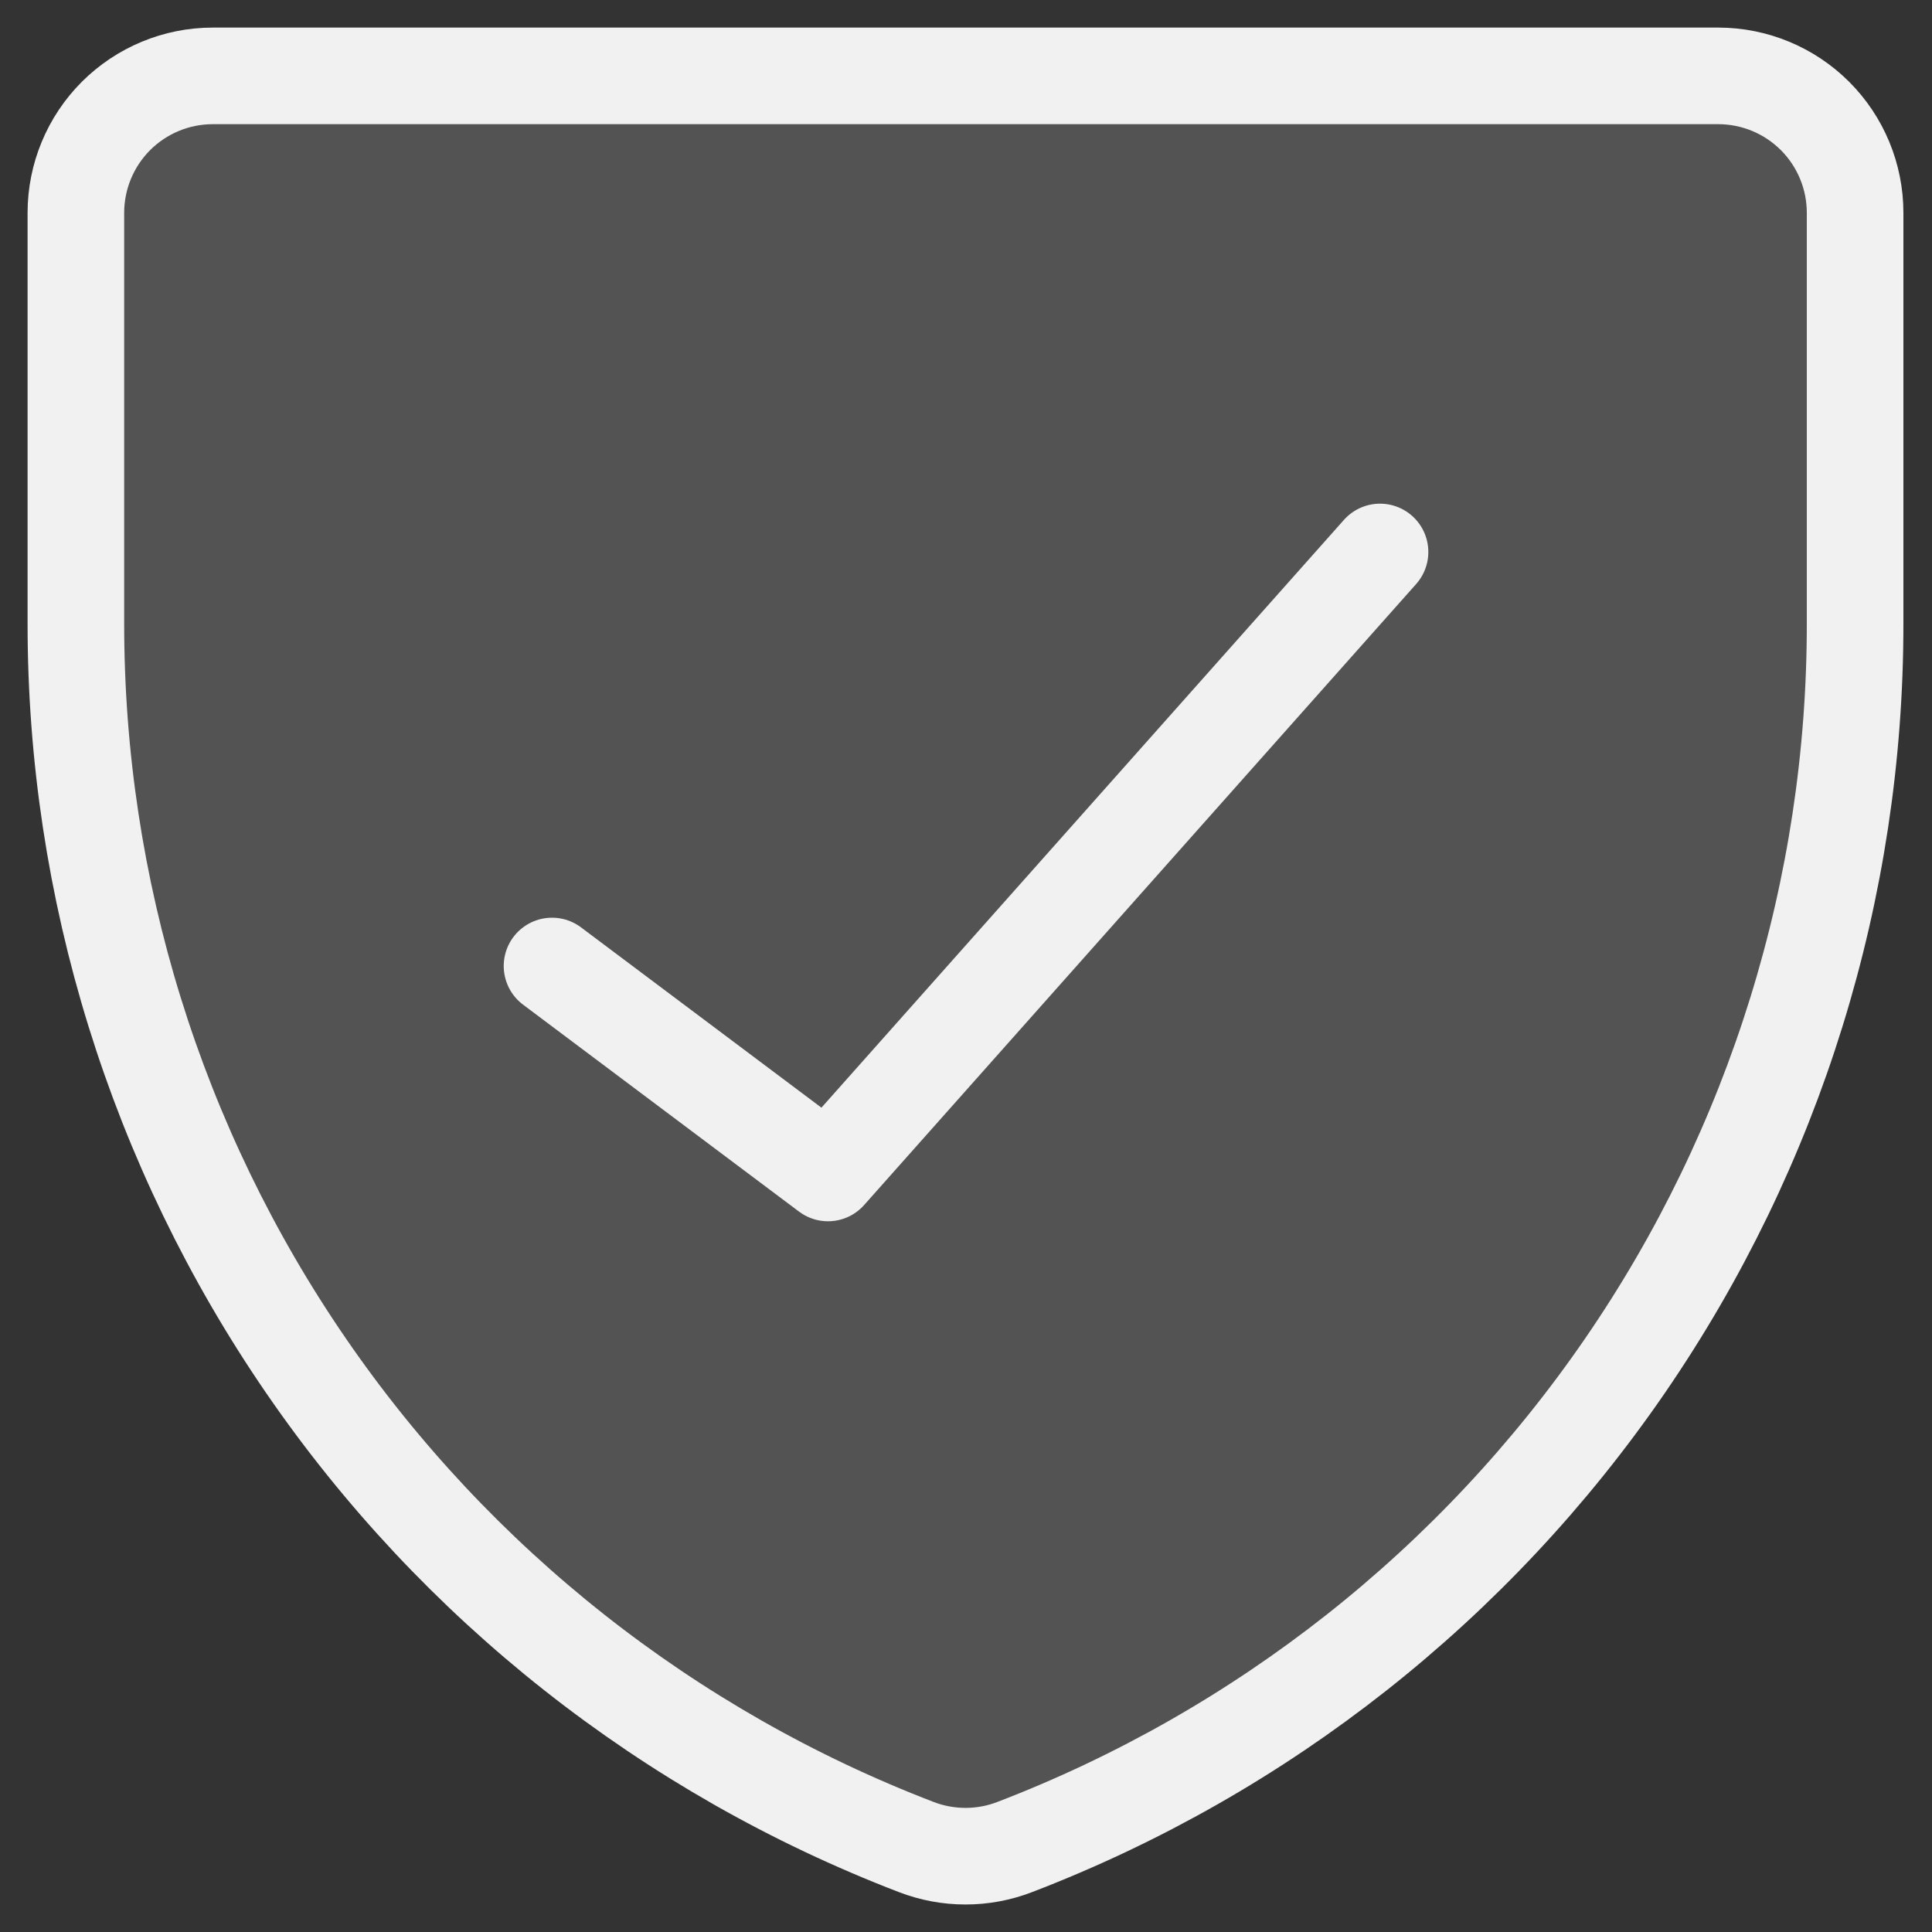
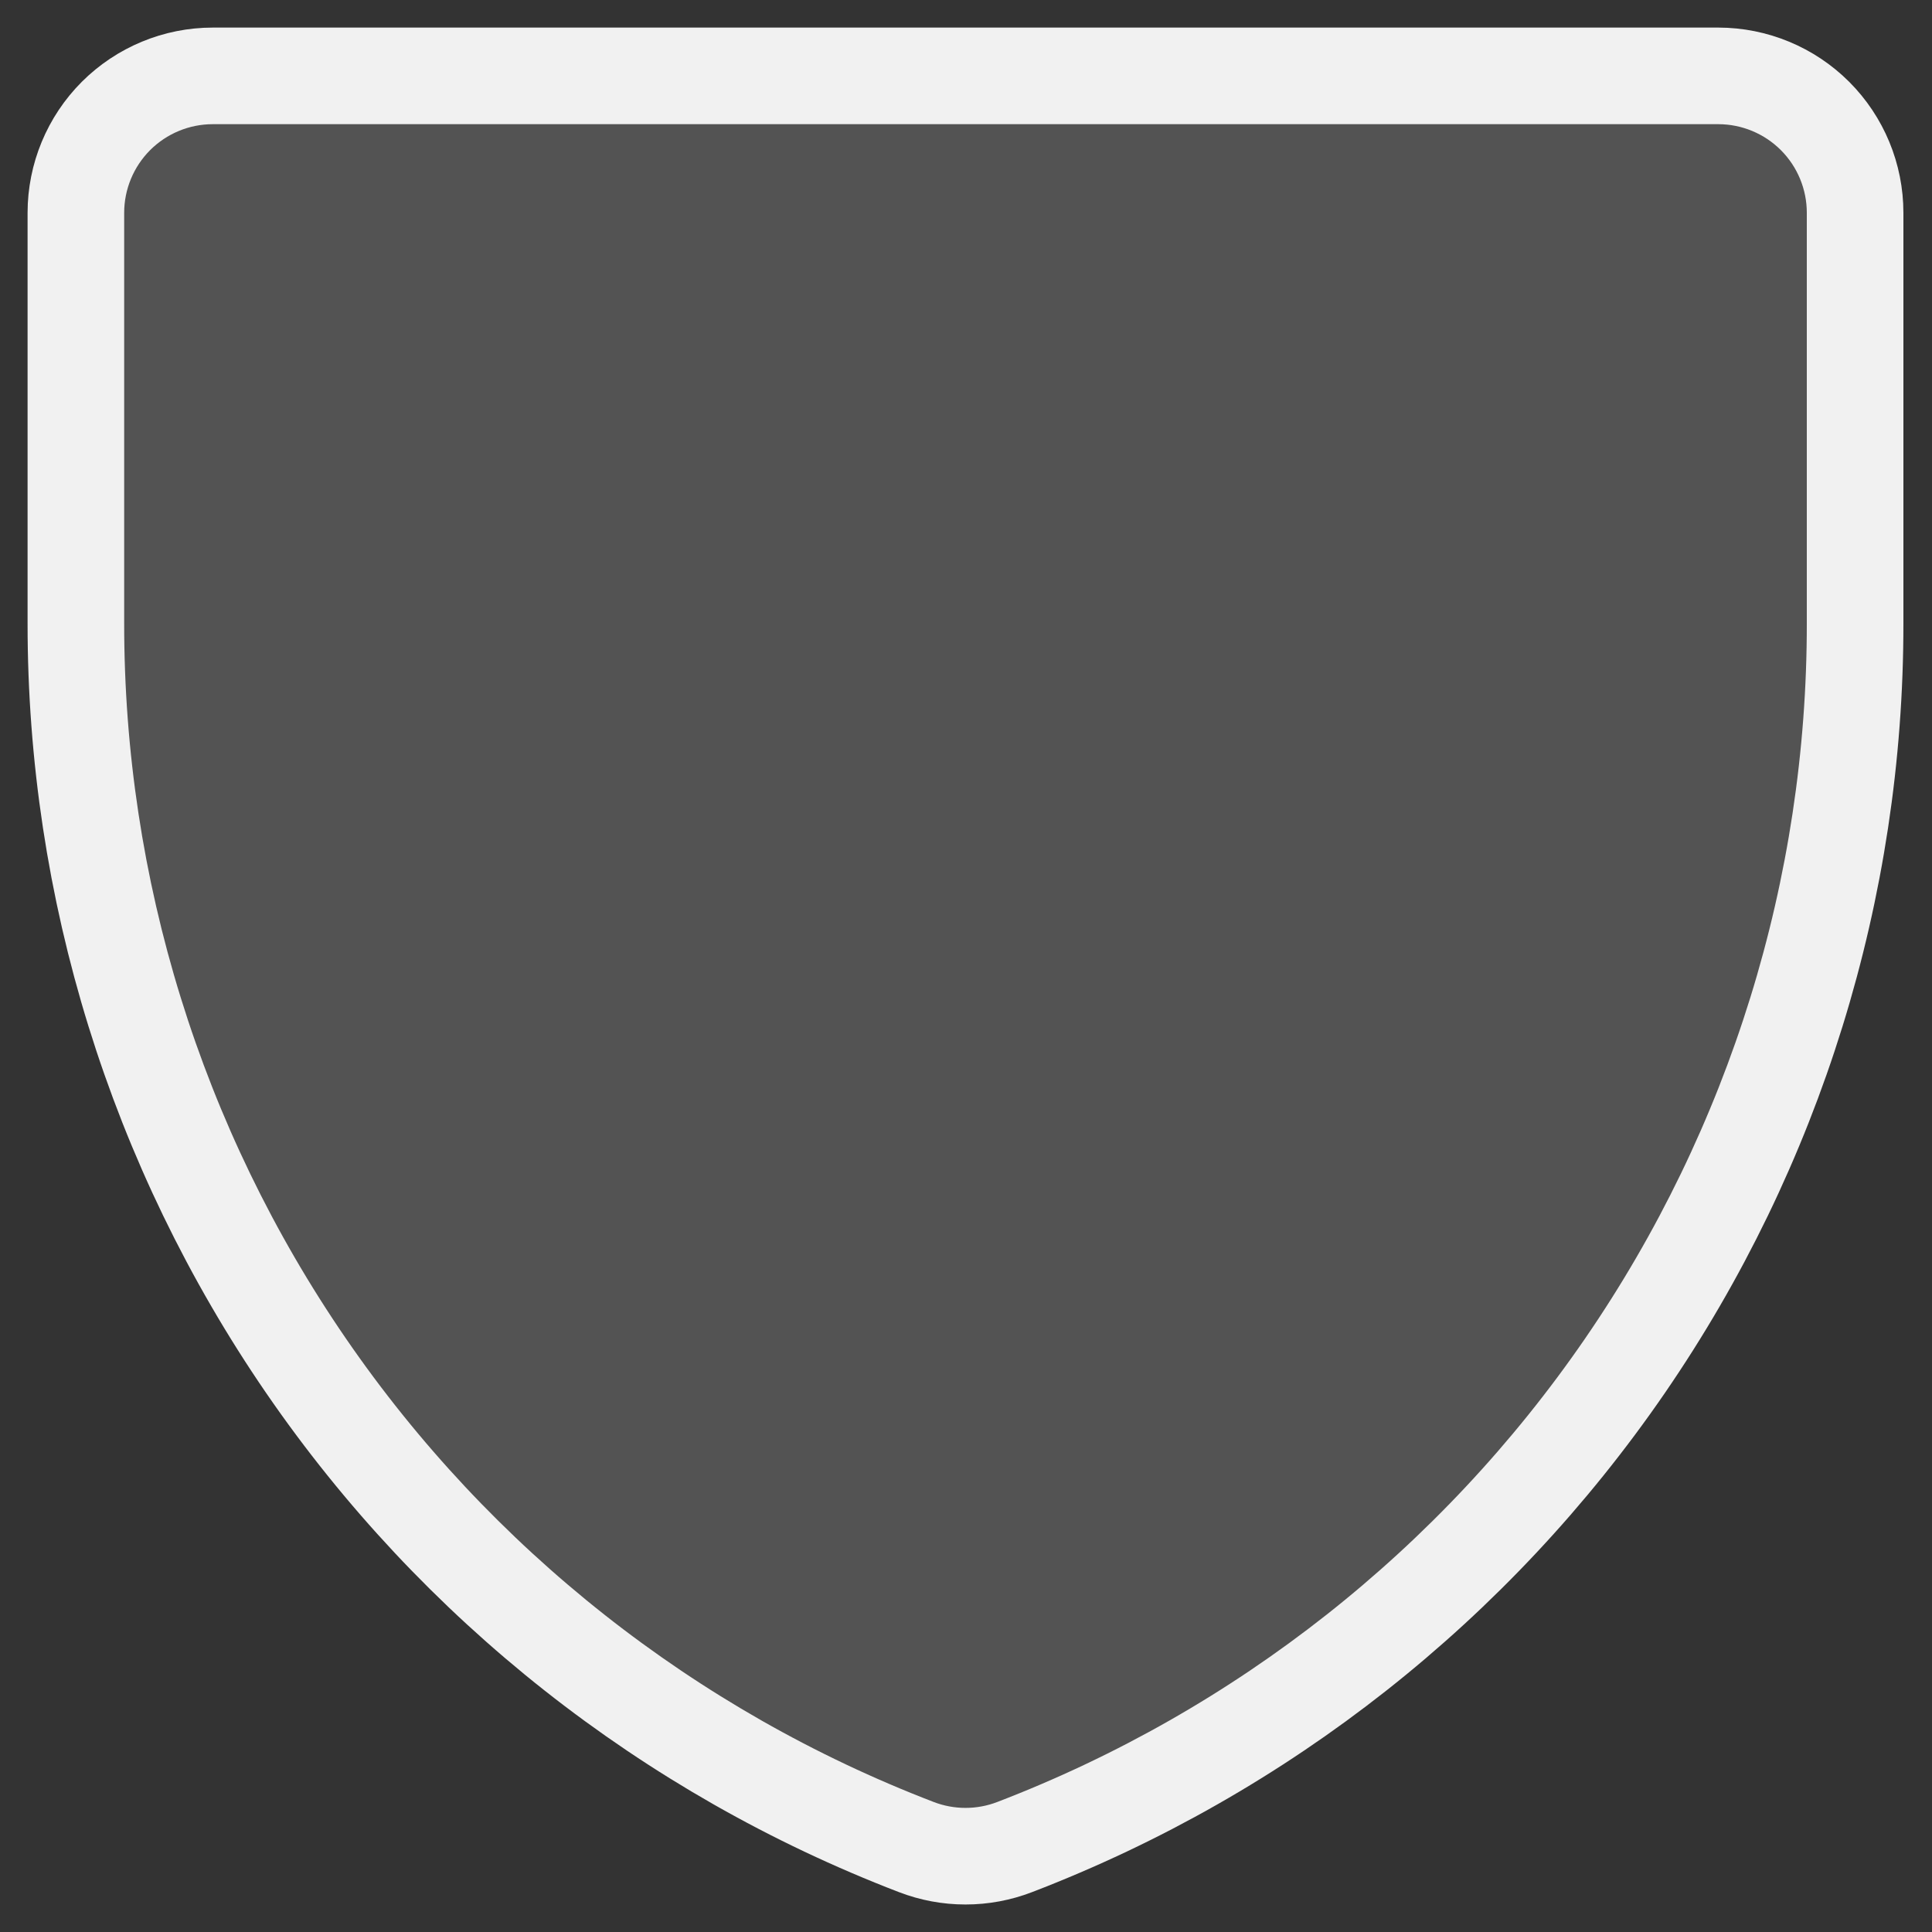
<svg xmlns="http://www.w3.org/2000/svg" width="40" height="40" viewBox="0 0 40 40" fill="none">
  <rect x="0" y="0" width="40" height="40" fill="#333333" stroke="none" />
  <g clip-path="url(#clip0_200_876)">
    <path d="M21.011 38.24C20.354 38.494 19.626 38.494 18.968 38.24C13.846 36.273 9.441 32.798 6.335 28.275C3.229 23.752 1.568 18.393 1.571 12.906V4.406C1.571 3.654 1.87 2.933 2.401 2.401C2.933 1.87 3.654 1.571 4.406 1.571H35.577C36.328 1.572 37.048 1.871 37.579 2.402C38.11 2.934 38.408 3.654 38.408 4.406V12.906C38.412 18.393 36.751 23.753 33.644 28.276C30.537 32.799 26.134 36.273 21.011 38.24Z" fill="white" fill-opacity="0.16" />
    <path d="M21.011 38.24C20.354 38.494 19.626 38.494 18.968 38.24C13.846 36.273 9.441 32.798 6.335 28.275C3.229 23.752 1.568 18.393 1.571 12.906V4.406C1.571 3.654 1.87 2.933 2.401 2.401C2.933 1.87 3.654 1.571 4.406 1.571H35.577C36.328 1.572 37.048 1.871 37.579 2.402C38.11 2.934 38.408 3.654 38.408 4.406V12.906C38.412 18.393 36.751 23.753 33.644 28.276C30.537 32.799 26.134 36.273 21.011 38.24Z" stroke="#F1F1F1" stroke-width="2" stroke-linecap="round" stroke-linejoin="round" />
-     <path d="M28.572 11.428L17.143 24.285L11.429 20" stroke="#F1F1F1" stroke-width="2" stroke-linecap="round" stroke-linejoin="round" />
  </g>
  <defs>
    <clipPath id="clip0_200_876">
      <rect width="40" height="40" fill="white" />
    </clipPath>
  </defs>
</svg>